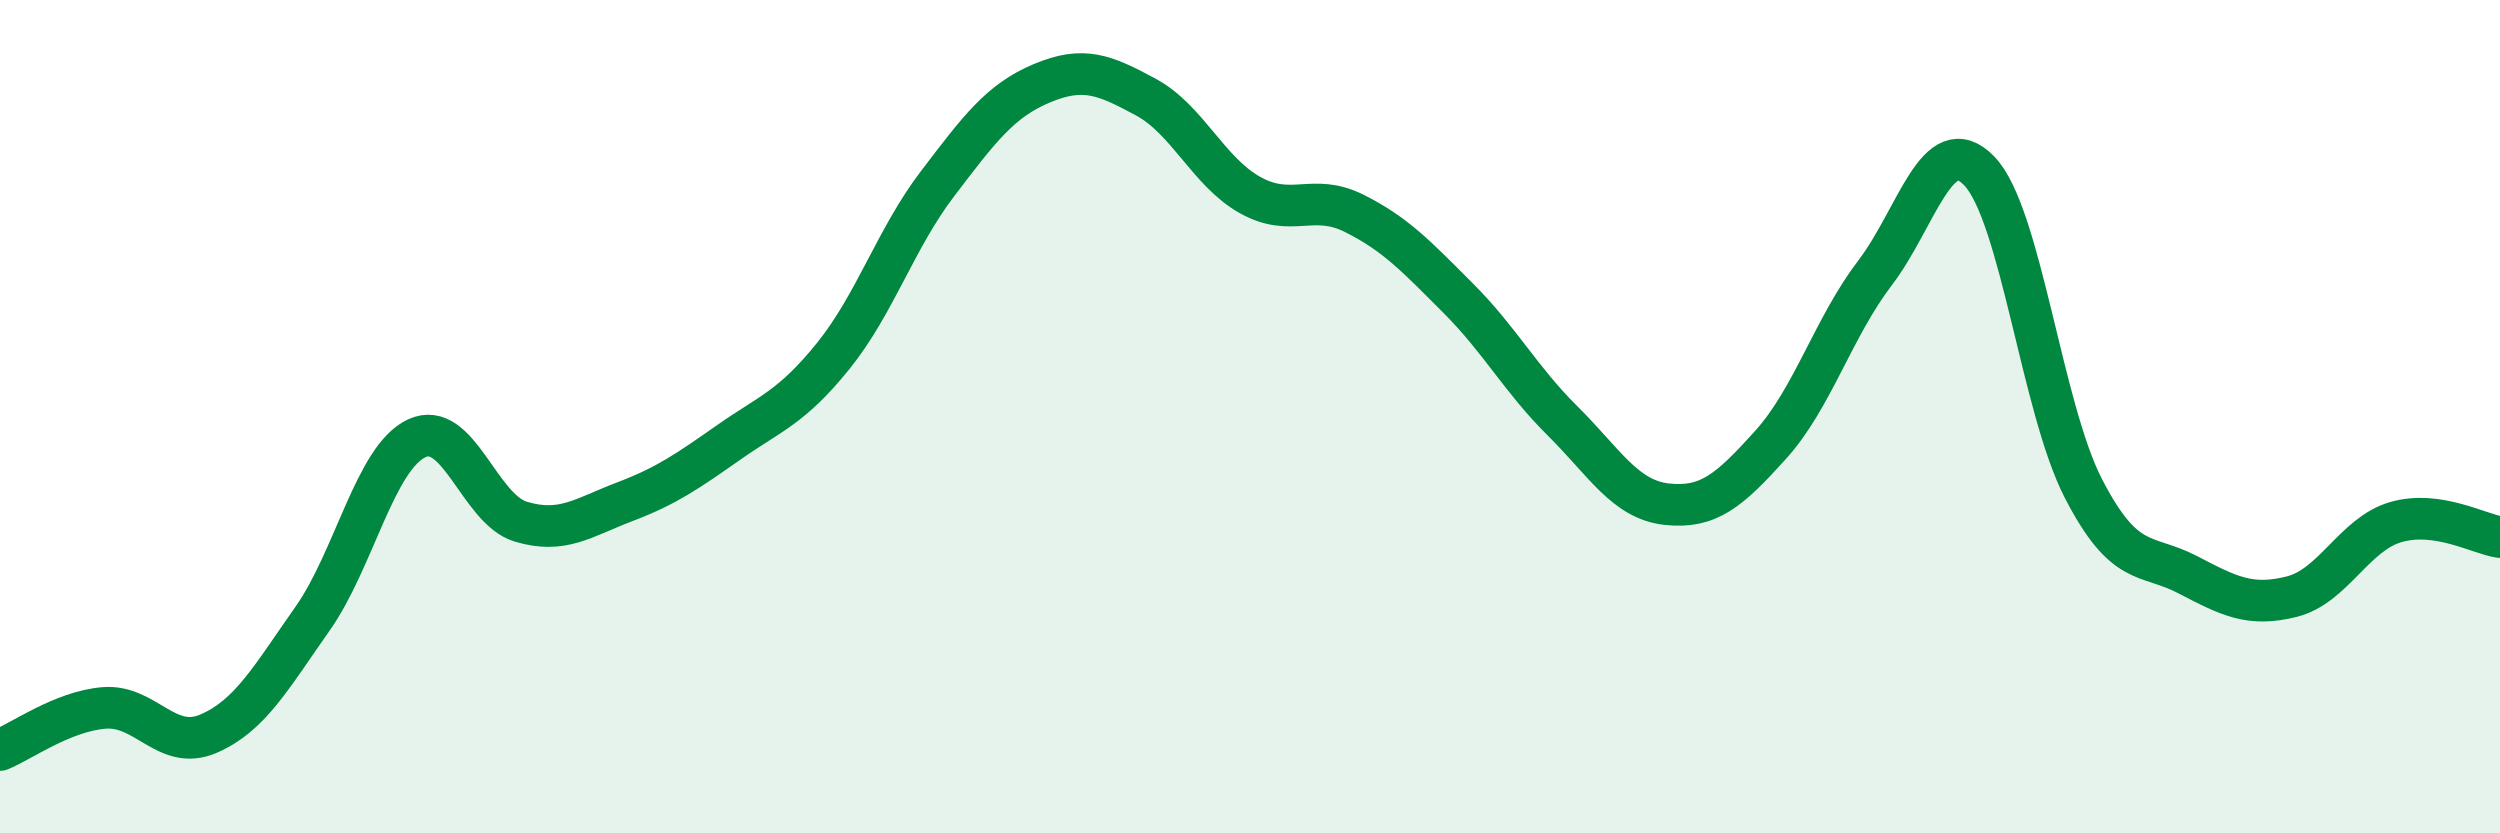
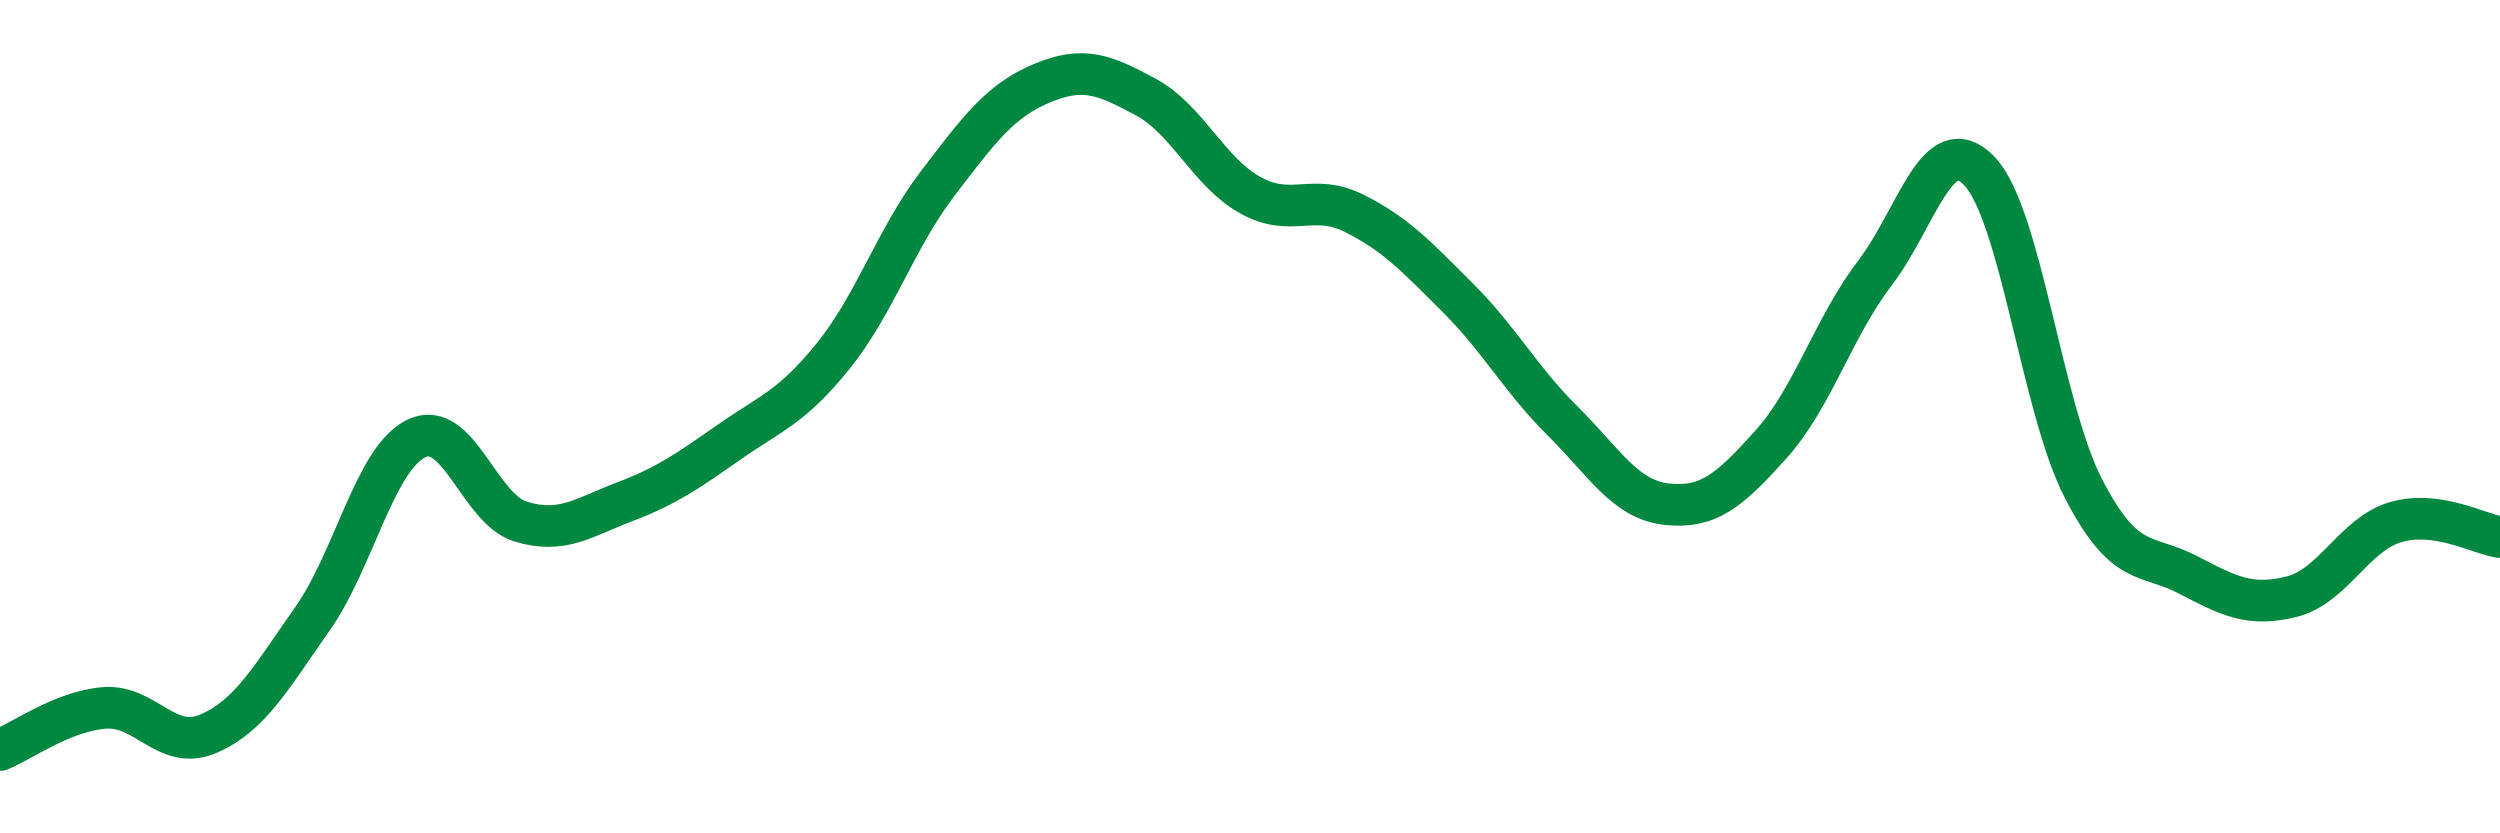
<svg xmlns="http://www.w3.org/2000/svg" width="60" height="20" viewBox="0 0 60 20">
-   <path d="M 0,18 C 0.5,17.8 1.5,17.07 2.5,16.99 C 3.5,16.91 4,18.04 5,17.61 C 6,17.18 6.5,16.27 7.5,14.85 C 8.5,13.43 9,10.99 10,10.52 C 11,10.05 11.5,12.22 12.5,12.52 C 13.5,12.82 14,12.42 15,12.04 C 16,11.66 16.5,11.31 17.5,10.61 C 18.5,9.91 19,9.78 20,8.54 C 21,7.3 21.5,5.72 22.5,4.41 C 23.5,3.1 24,2.42 25,2 C 26,1.58 26.5,1.79 27.5,2.33 C 28.5,2.87 29,4.12 30,4.68 C 31,5.24 31.5,4.62 32.5,5.12 C 33.5,5.62 34,6.16 35,7.16 C 36,8.16 36.5,9.11 37.5,10.1 C 38.5,11.09 39,11.99 40,12.1 C 41,12.21 41.5,11.78 42.5,10.67 C 43.5,9.56 44,7.86 45,6.55 C 46,5.24 46.5,3.07 47.5,4.1 C 48.5,5.13 49,9.78 50,11.72 C 51,13.66 51.5,13.27 52.5,13.79 C 53.5,14.31 54,14.57 55,14.32 C 56,14.07 56.5,12.82 57.5,12.53 C 58.5,12.24 59.5,12.82 60,12.89L60 20L0 20Z" fill="#008740" opacity="0.1" stroke-linecap="round" stroke-linejoin="round" />
  <path d="M 0,18 C 0.5,17.8 1.5,17.07 2.5,16.99 C 3.5,16.91 4,18.04 5,17.61 C 6,17.18 6.5,16.27 7.5,14.85 C 8.5,13.43 9,10.99 10,10.52 C 11,10.05 11.5,12.22 12.5,12.52 C 13.5,12.82 14,12.42 15,12.04 C 16,11.66 16.5,11.31 17.5,10.61 C 18.5,9.91 19,9.78 20,8.54 C 21,7.3 21.5,5.72 22.5,4.41 C 23.5,3.1 24,2.42 25,2 C 26,1.58 26.5,1.79 27.5,2.33 C 28.5,2.87 29,4.12 30,4.68 C 31,5.24 31.5,4.62 32.5,5.12 C 33.5,5.62 34,6.16 35,7.16 C 36,8.16 36.5,9.11 37.5,10.1 C 38.5,11.09 39,11.99 40,12.1 C 41,12.21 41.5,11.78 42.5,10.67 C 43.5,9.56 44,7.86 45,6.55 C 46,5.24 46.5,3.07 47.5,4.1 C 48.5,5.13 49,9.78 50,11.72 C 51,13.66 51.5,13.27 52.5,13.79 C 53.5,14.31 54,14.57 55,14.32 C 56,14.07 56.5,12.82 57.5,12.53 C 58.5,12.24 59.5,12.82 60,12.89" stroke="#008740" stroke-width="1" fill="none" stroke-linecap="round" stroke-linejoin="round" />
</svg>